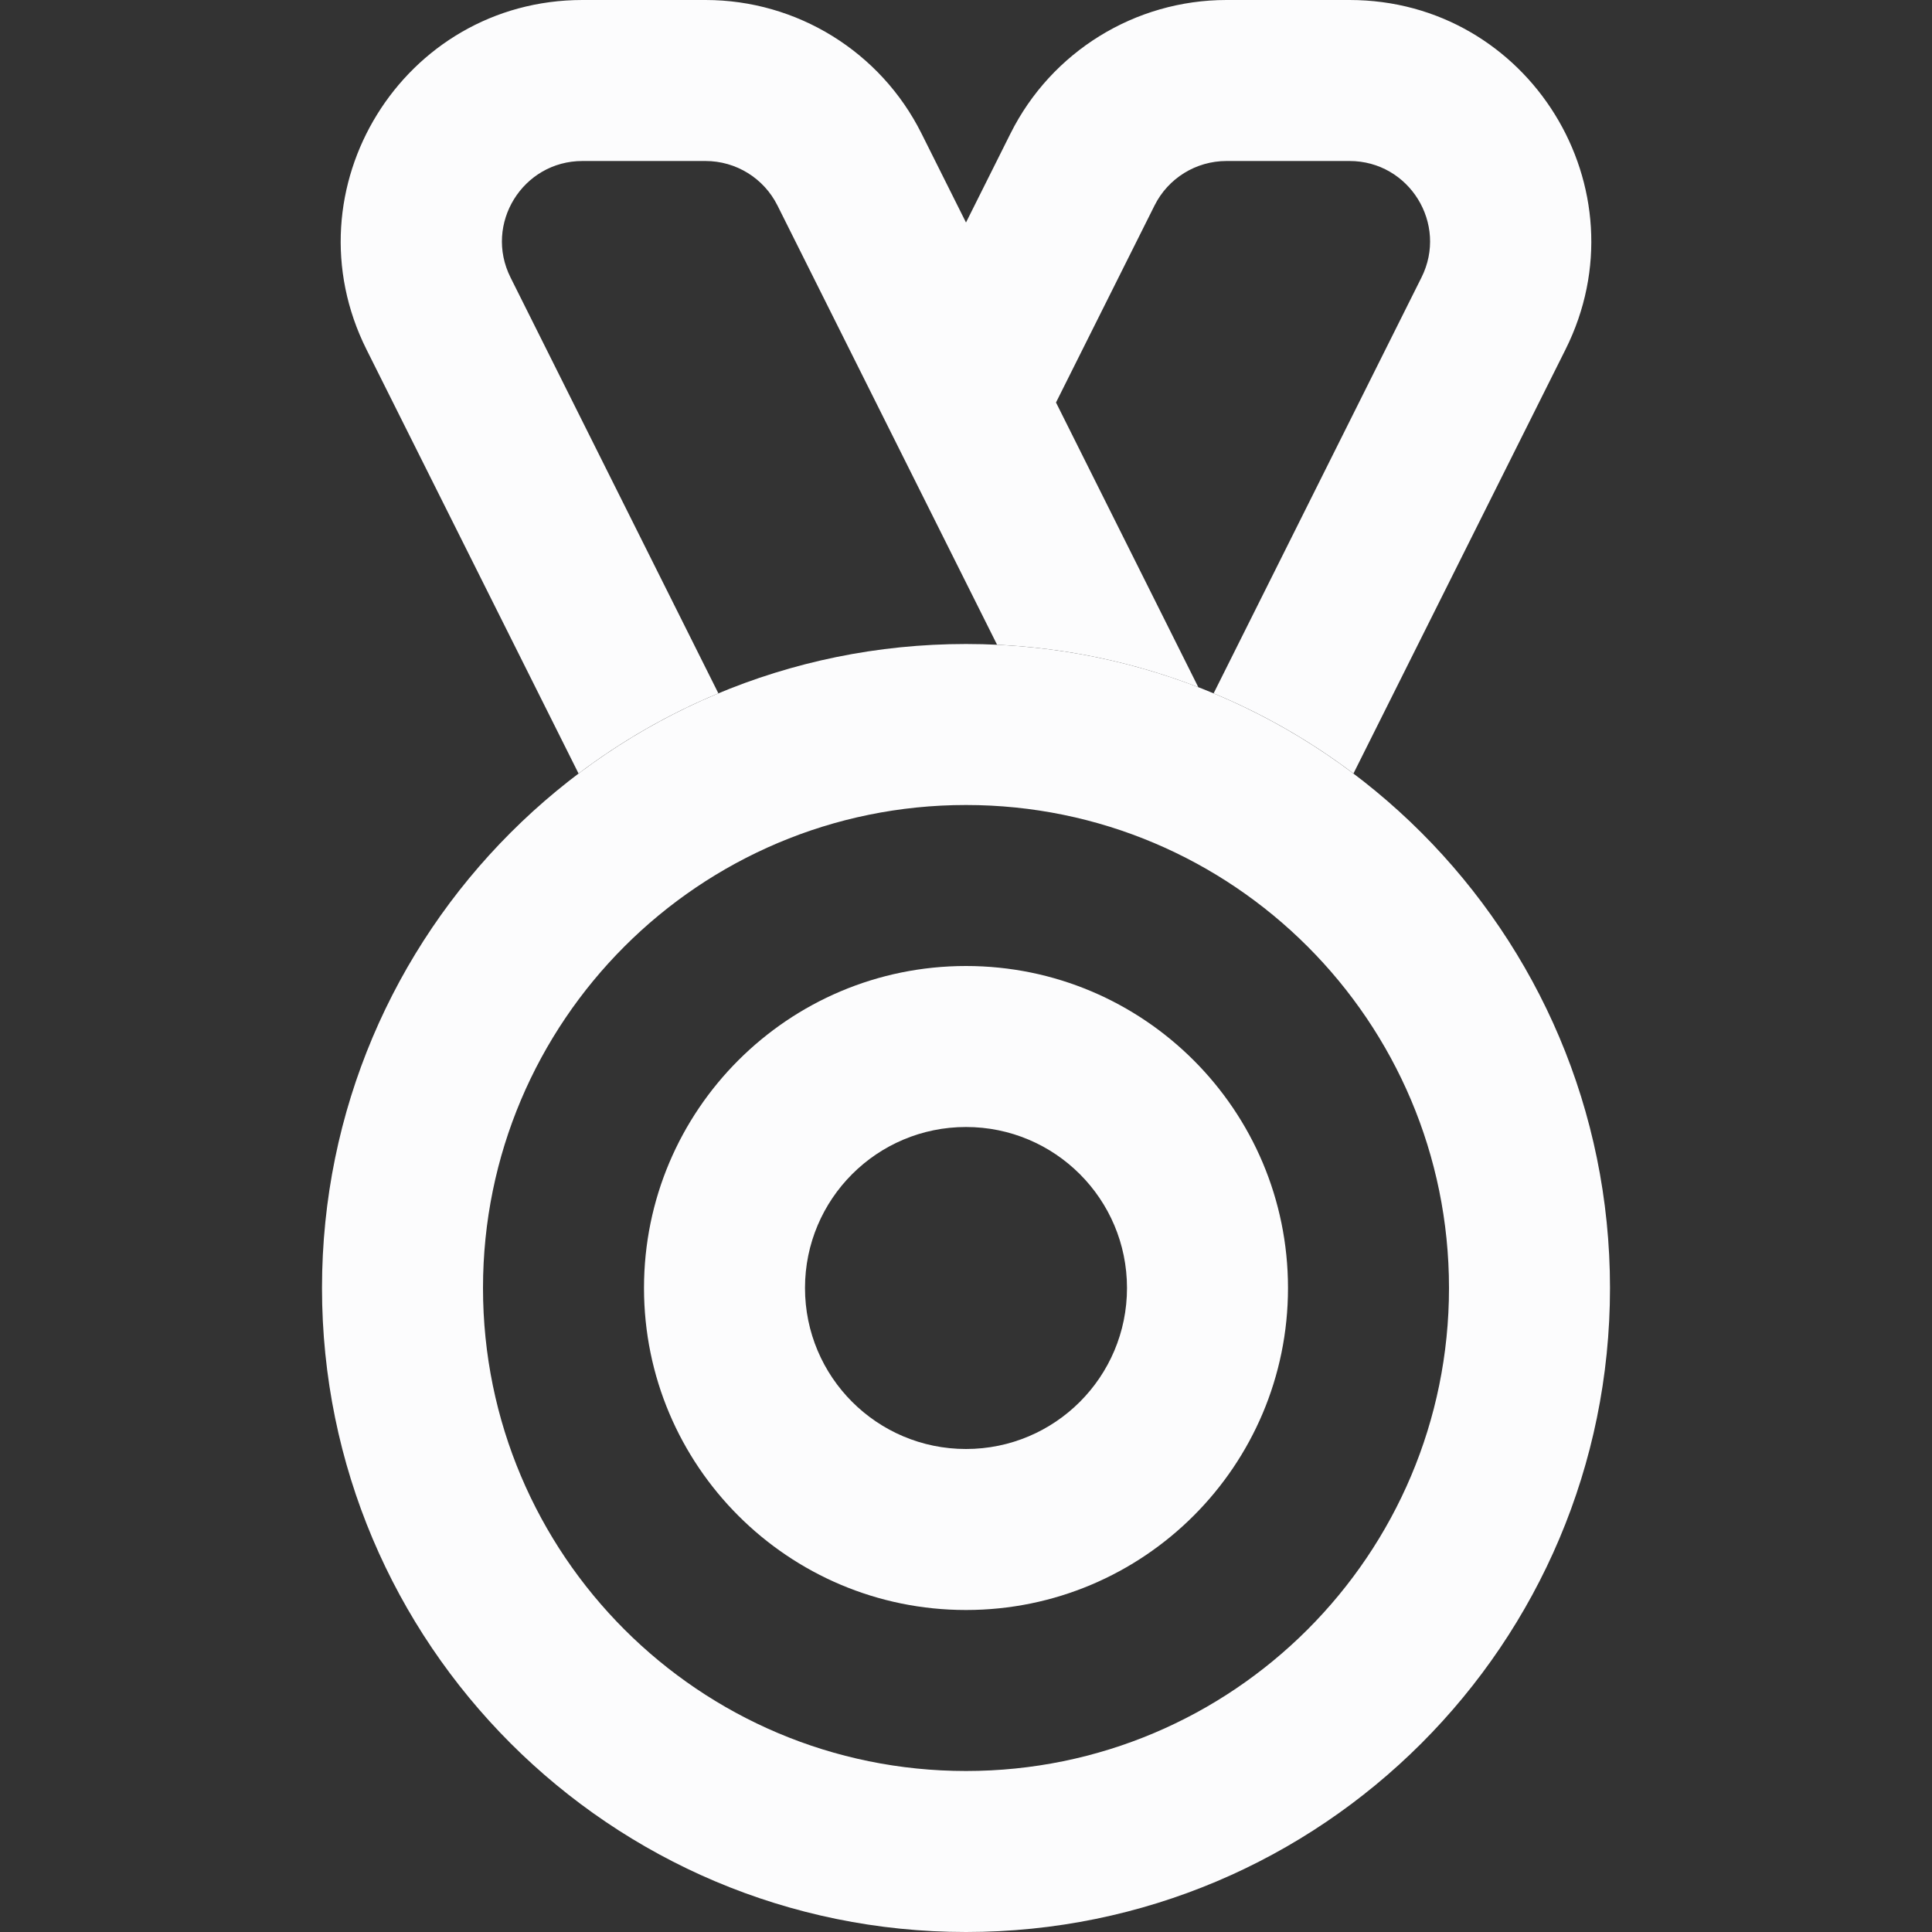
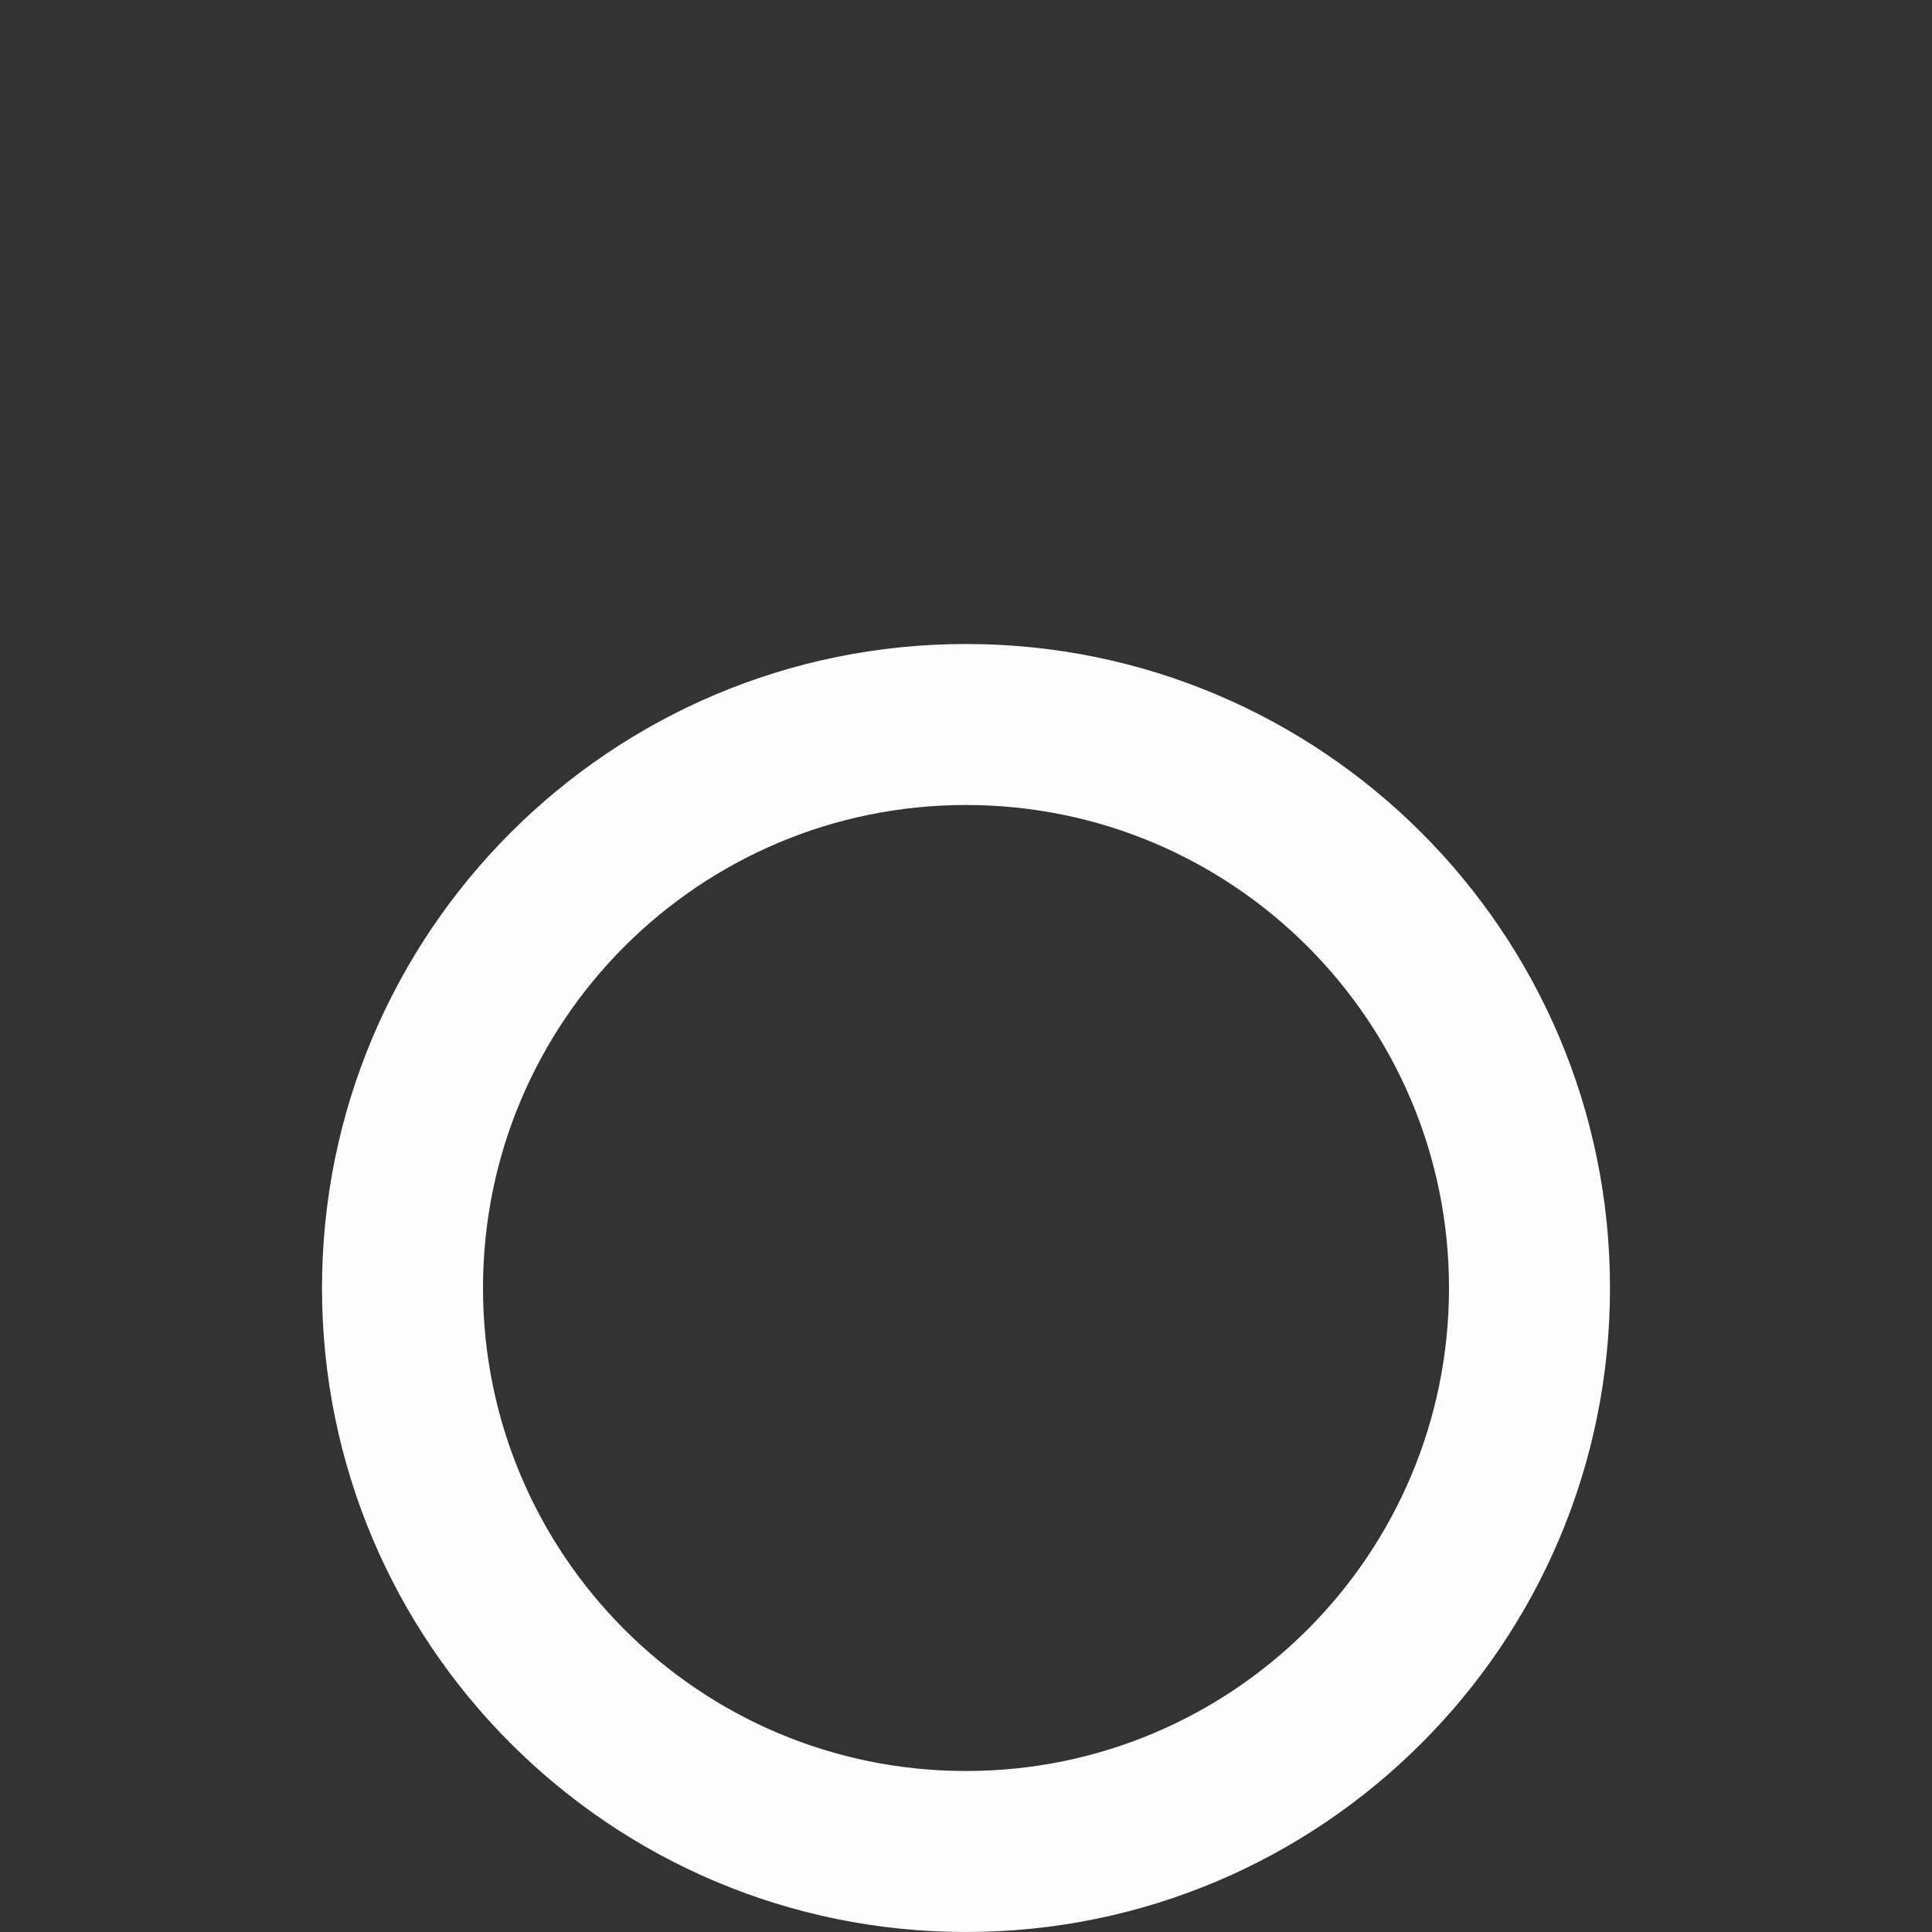
<svg xmlns="http://www.w3.org/2000/svg" width="24" height="24" viewBox="0 0 24 24" fill="none">
  <rect x="0" y="0" width="24" height="24" fill="#333333" stroke="none" />
  <path fill-rule="evenodd" clip-rule="evenodd" d="M12 22C15.314 22 18 19.314 18 16C18 12.686 15.314 10 12 10C8.686 10 6 12.686 6 16C6 19.314 8.686 22 12 22ZM12 24C16.418 24 20 20.418 20 16C20 11.582 16.418 8 12 8C7.582 8 4 11.582 4 16C4 20.418 7.582 24 12 24Z" fill="#FCFCFD" />
-   <path fill-rule="evenodd" clip-rule="evenodd" d="M12 18C13.105 18 14 17.105 14 16C14 14.895 13.105 14 12 14C10.895 14 10 14.895 10 16C10 17.105 10.895 18 12 18ZM12 20C14.209 20 16 18.209 16 16C16 13.791 14.209 12 12 12C9.791 12 8 13.791 8 16C8 18.209 9.791 20 12 20Z" fill="#FCFCFD" />
-   <path d="M7.236 2C6.493 2 6.009 2.782 6.342 3.447L8.924 8.613C8.301 8.872 7.718 9.208 7.187 9.609L4.553 4.342C3.555 2.347 5.006 0 7.236 0H8.764C9.9 0 10.939 0.642 11.447 1.658L12 2.764L12.553 1.658C13.061 0.642 14.1 0 15.236 0H16.764C18.994 0 20.445 2.347 19.447 4.342L16.813 9.609C16.282 9.208 15.699 8.872 15.076 8.613L17.658 3.447C17.991 2.782 17.507 2 16.764 2H15.236C14.857 2 14.511 2.214 14.342 2.553L13.118 5L14.886 8.537C14.105 8.234 13.264 8.051 12.386 8.009L9.658 2.553C9.489 2.214 9.143 2 8.764 2H7.236Z" fill="#FCFCFD" />
</svg>